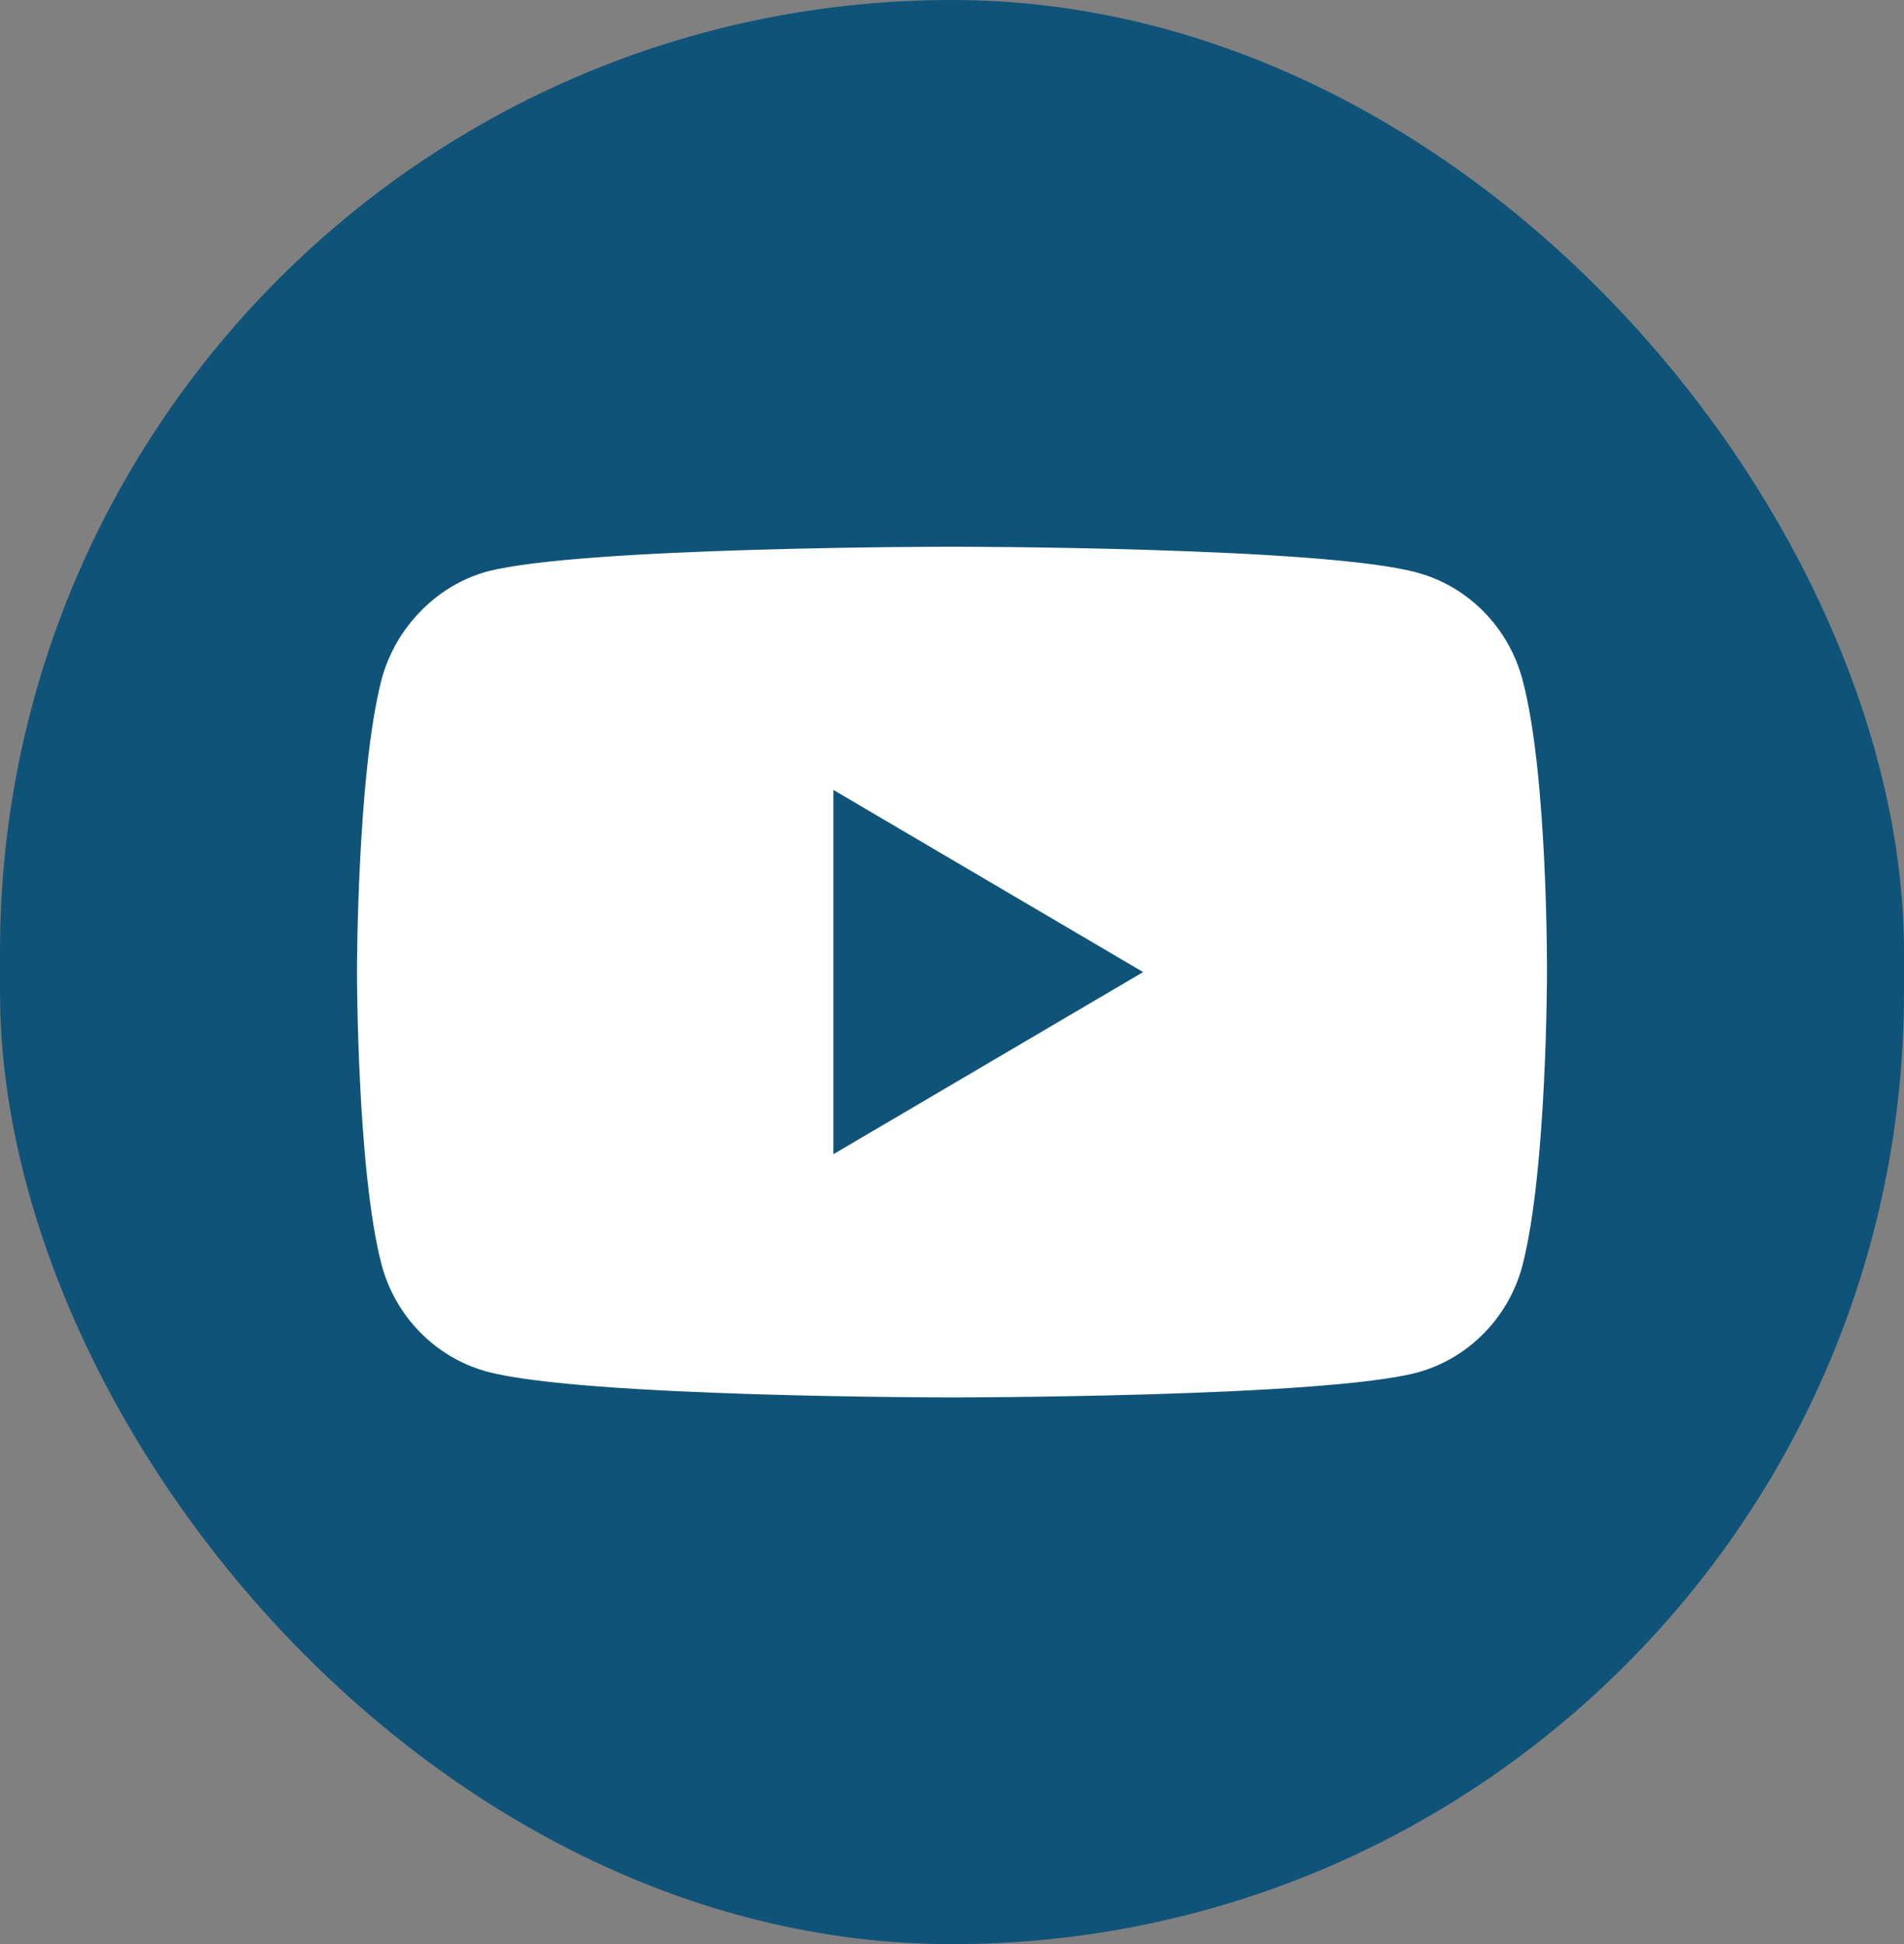
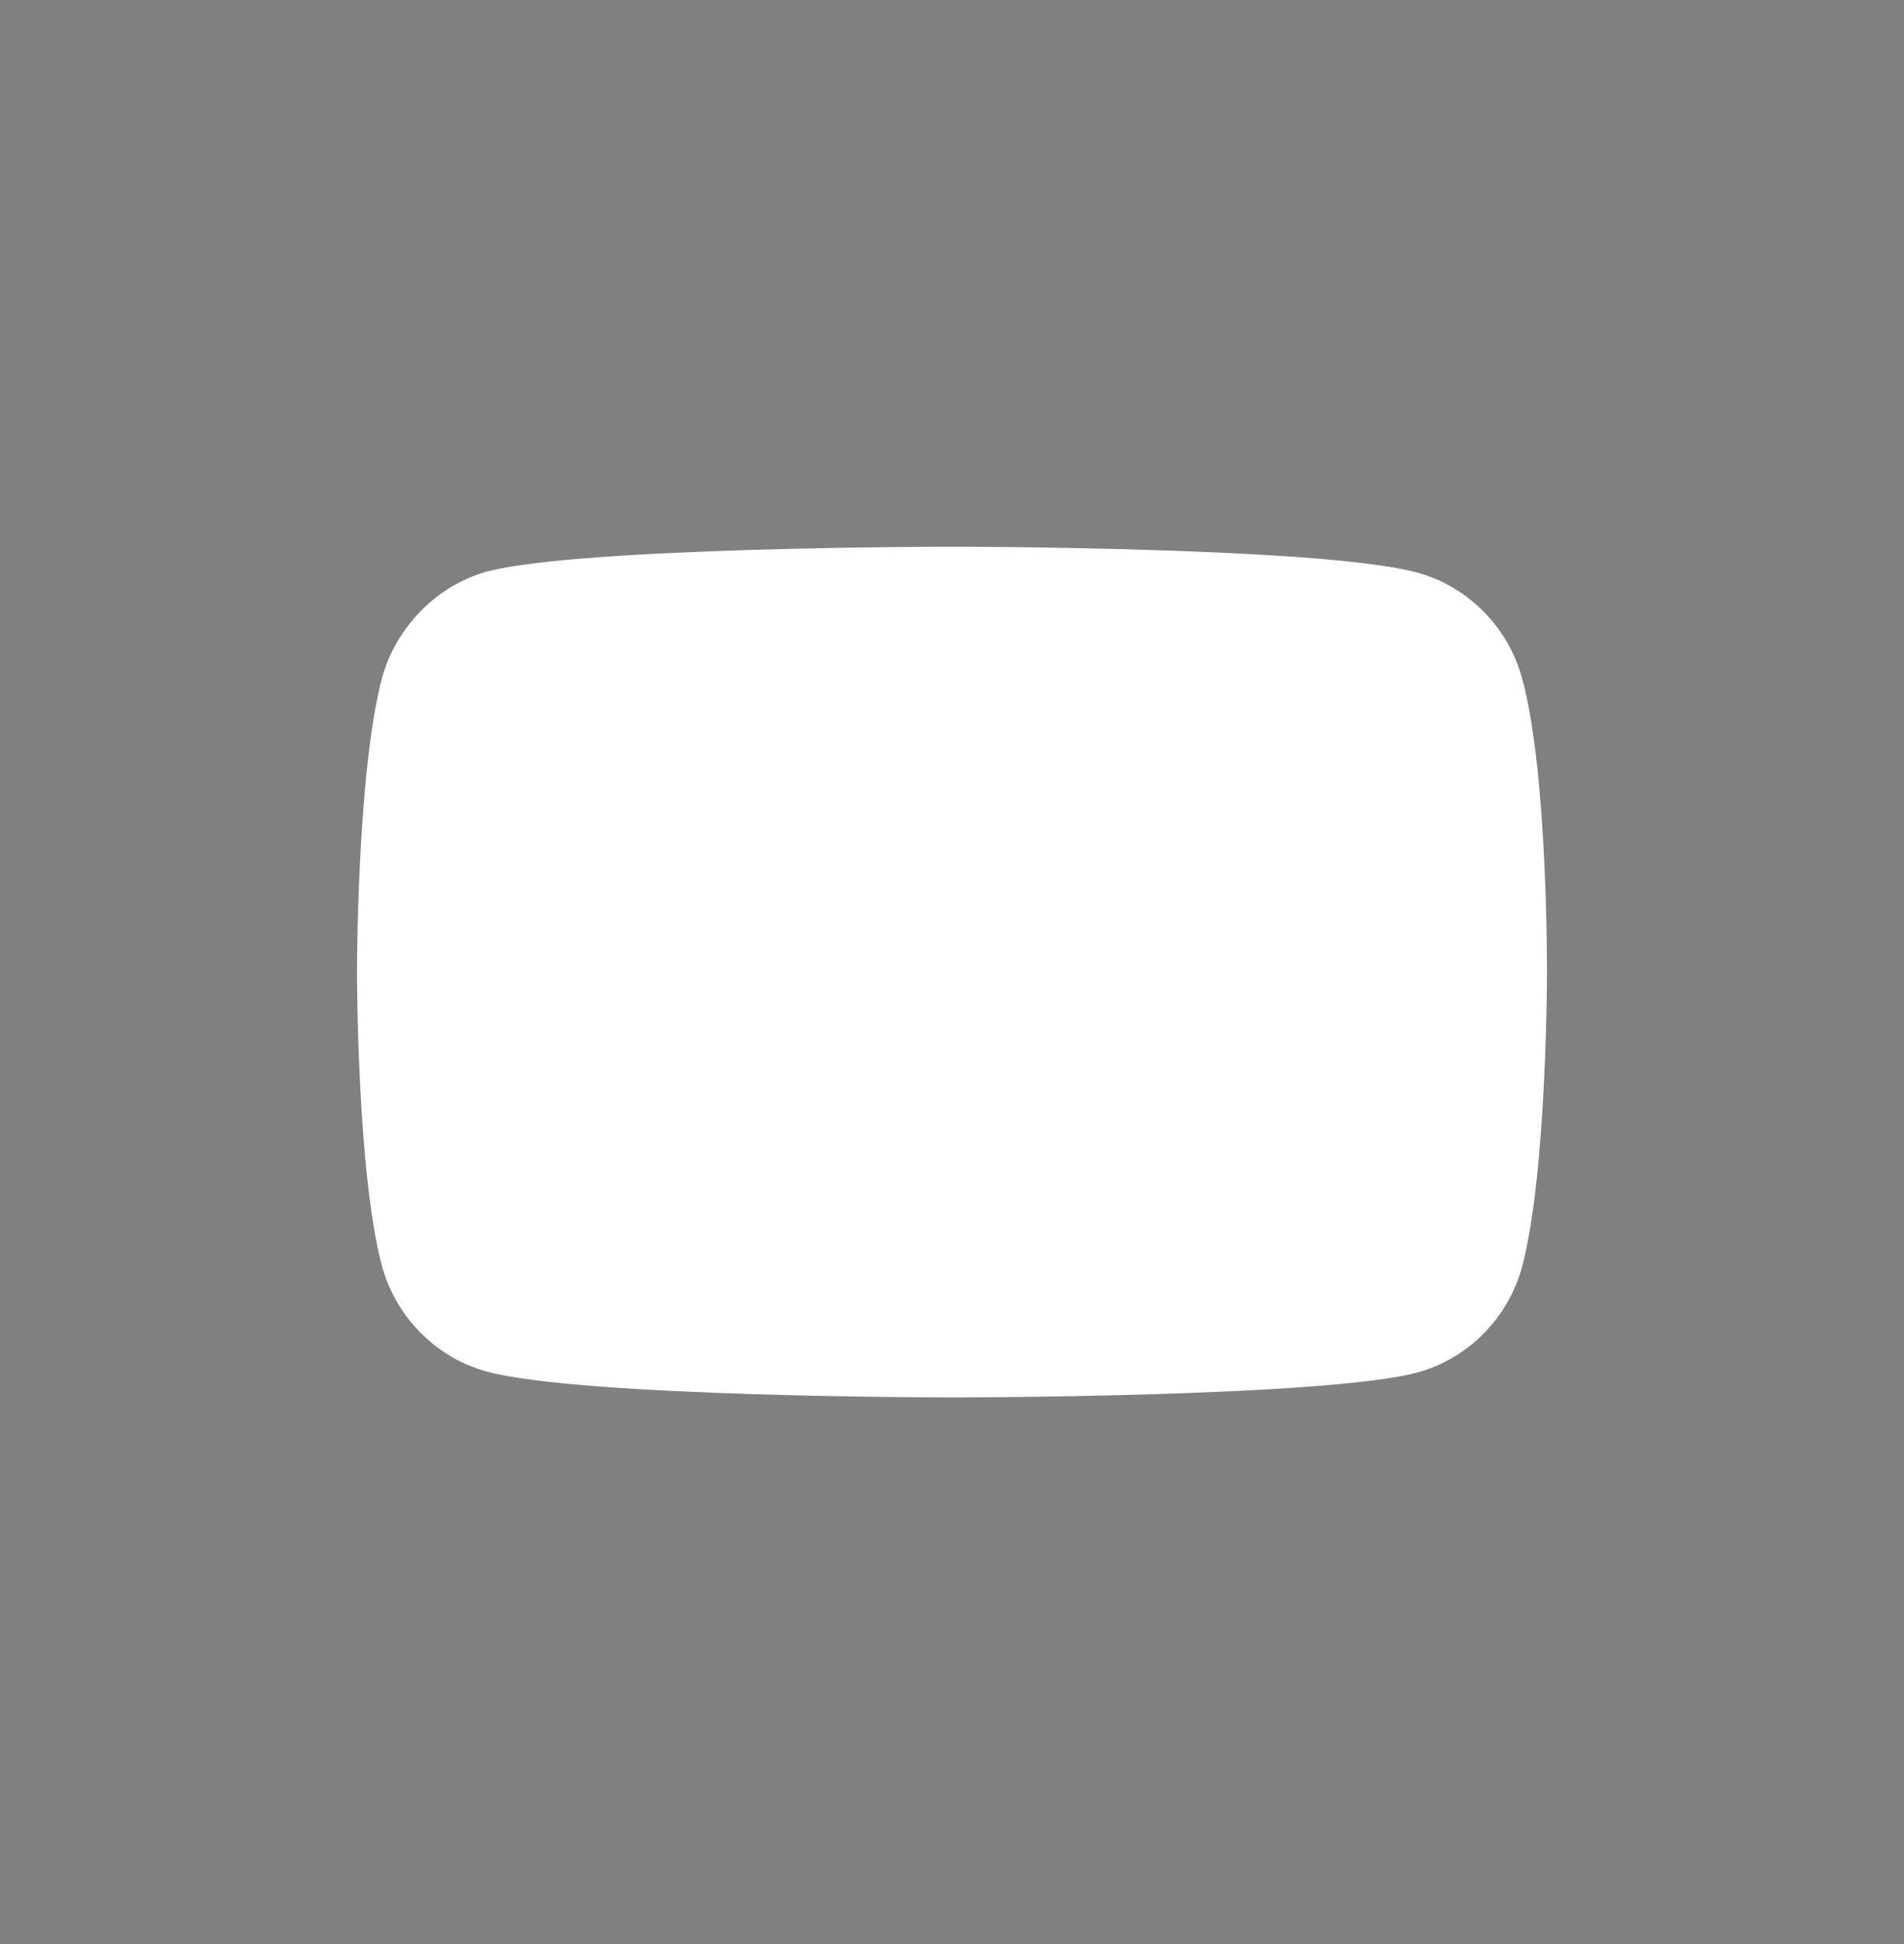
<svg xmlns="http://www.w3.org/2000/svg" width="47" height="48" viewBox="0 0 47 48" fill="none">
  <rect x="0" y="0" width="47" height="48" fill="#808080" stroke="none" />
-   <rect width="47" height="48" rx="23.5" fill="#0F5379" />
-   <path fill-rule="evenodd" clip-rule="evenodd" d="M34.993 14.14C36.252 14.486 37.244 15.499 37.583 16.784C38.212 19.132 38.187 24.025 38.187 24.025C38.187 24.025 38.187 28.893 37.583 31.241C37.244 32.526 36.252 33.539 34.993 33.885C32.695 34.502 23.5 34.502 23.5 34.502C23.5 34.502 14.329 34.502 12.007 33.86C10.748 33.514 9.756 32.501 9.417 31.216C8.812 28.893 8.812 24 8.812 24C8.812 24 8.812 19.132 9.417 16.784C9.756 15.499 10.772 14.461 12.007 14.115C14.305 13.498 23.5 13.498 23.5 13.498C23.5 13.498 32.695 13.498 34.993 14.14ZM28.218 24L20.572 28.497V19.503L28.218 24Z" fill="white" />
+   <path fill-rule="evenodd" clip-rule="evenodd" d="M34.993 14.14C36.252 14.486 37.244 15.499 37.583 16.784C38.212 19.132 38.187 24.025 38.187 24.025C38.187 24.025 38.187 28.893 37.583 31.241C37.244 32.526 36.252 33.539 34.993 33.885C32.695 34.502 23.5 34.502 23.5 34.502C23.5 34.502 14.329 34.502 12.007 33.86C10.748 33.514 9.756 32.501 9.417 31.216C8.812 28.893 8.812 24 8.812 24C8.812 24 8.812 19.132 9.417 16.784C9.756 15.499 10.772 14.461 12.007 14.115C14.305 13.498 23.5 13.498 23.5 13.498C23.5 13.498 32.695 13.498 34.993 14.14ZM28.218 24L20.572 28.497L28.218 24Z" fill="white" />
</svg>